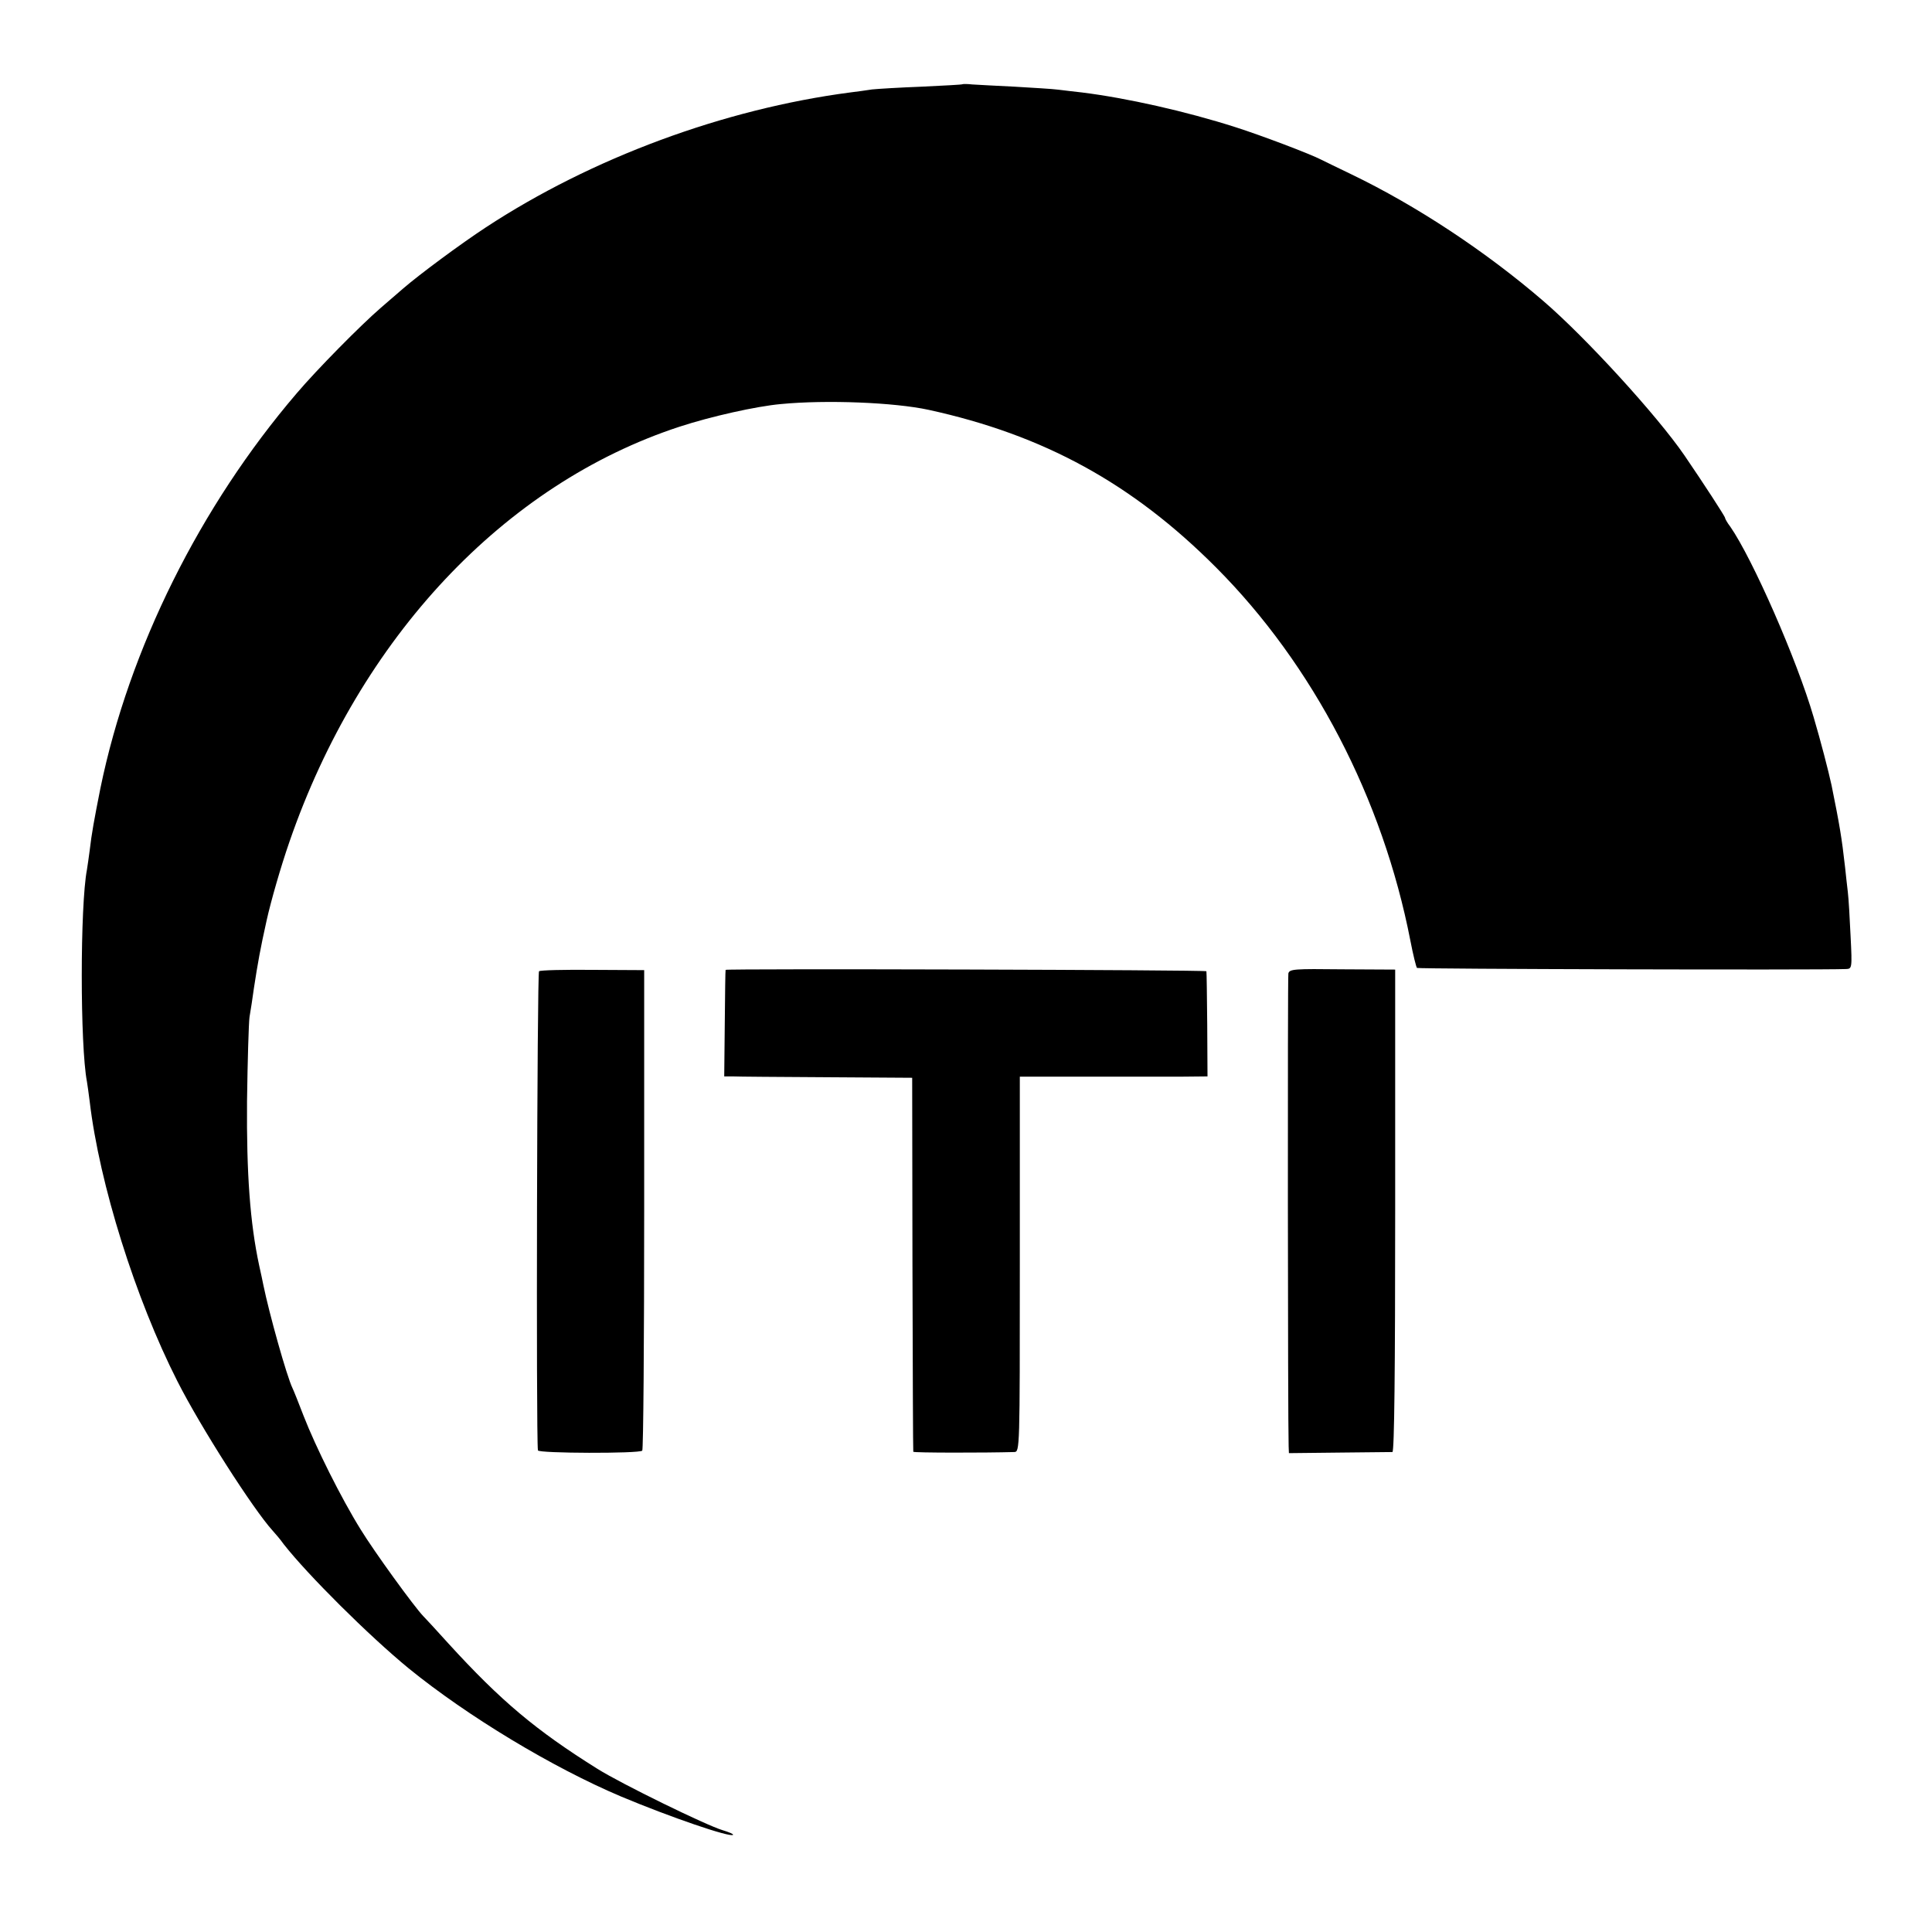
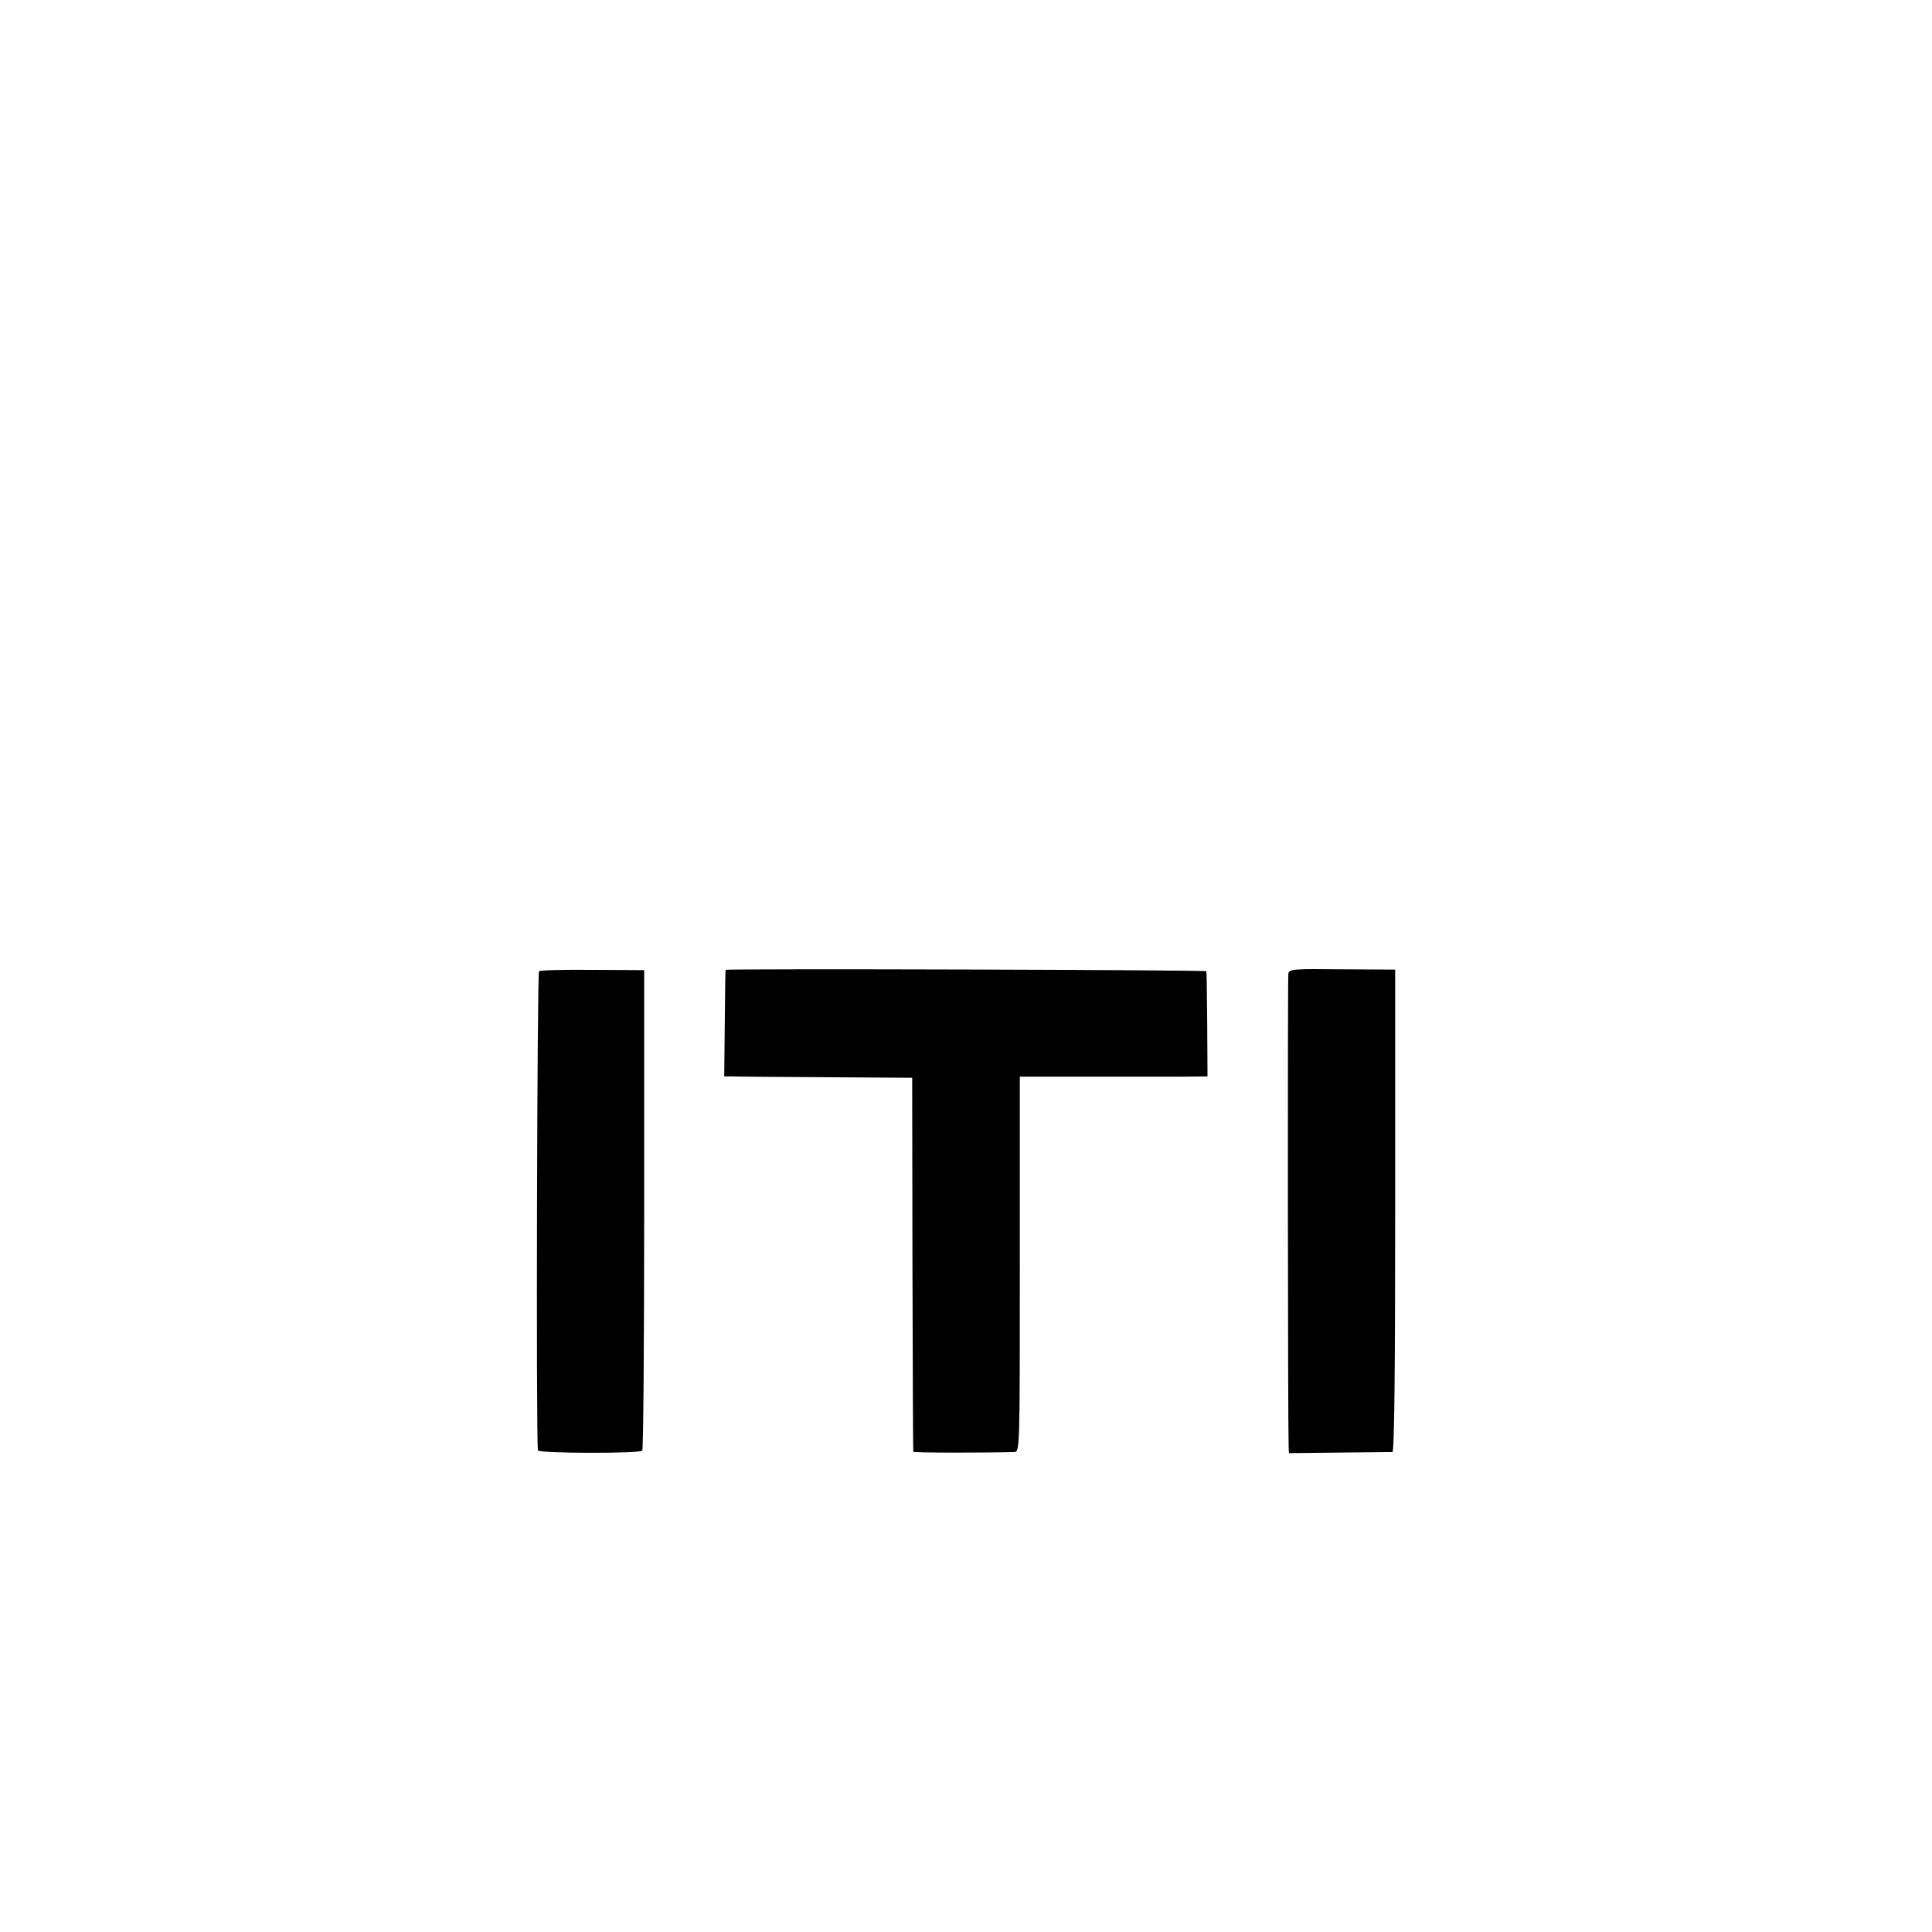
<svg xmlns="http://www.w3.org/2000/svg" version="1.0" width="700pt" height="700pt" viewBox="0 0 700 700" preserveAspectRatio="xMidYMid meet">
  <g transform="translate(0,700) scale(0.1,-0.1)" fill="#000000" stroke="none">
-     <path d="M3488 6695 c-2 -2 -68 -5 -148 -9 -80 -3 -161 -8 -180 -10 -19 -3 -55 -8 -80 -11 -457 -60 -936 -237 -1320 -489 -90 -59 -240 -170 -299 -221 -14 -12 -51 -44 -81 -70 -73 -63 -231 -223 -305 -310 -350 -409 -607 -925 -711 -1430 -23 -116 -32 -165 -39 -226 -3 -25 -8 -56 -10 -70 -25 -130 -25 -638 0 -768 2 -10 6 -42 10 -72 35 -298 166 -715 318 -1014 83 -164 274 -463 345 -541 10 -11 28 -32 40 -49 87 -111 308 -331 453 -450 214 -174 521 -359 769 -464 179 -75 395 -149 406 -139 2 3 -15 10 -38 17 -58 17 -367 168 -453 222 -224 140 -351 247 -540 454 -44 49 -85 93 -91 99 -33 34 -178 234 -227 314 -71 114 -163 299 -207 412 -18 47 -36 92 -40 100 -21 43 -85 272 -106 375 -2 11 -9 43 -15 70 -33 154 -46 332 -44 595 2 146 6 283 9 305 4 22 11 69 16 105 14 91 23 142 46 245 15 68 51 194 83 286 255 738 778 1295 1413 1503 113 37 278 74 367 82 165 16 412 6 536 -21 417 -91 738 -267 1041 -571 352 -353 604 -838 704 -1352 10 -52 21 -96 24 -99 4 -4 1448 -8 1554 -4 22 1 23 1 17 119 -3 64 -7 136 -10 160 -3 23 -7 63 -10 90 -12 107 -20 154 -49 297 -12 55 -39 159 -65 247 -61 209 -221 573 -302 690 -11 14 -19 29 -19 32 0 5 -78 125 -147 226 -98 143 -357 427 -512 560 -208 179 -459 345 -696 459 -49 24 -98 47 -107 52 -40 21 -220 89 -311 118 -181 58 -396 106 -557 126 -25 3 -63 7 -85 10 -22 3 -94 7 -160 11 -66 3 -134 7 -152 8 -18 2 -33 2 -35 1z" />
    <path d="M1953 3481 c-7 -5 -11 -1686 -4 -1736 1 -11 367 -12 378 -1 4 4 7 397 7 874 l0 867 -186 1 c-102 1 -190 -1 -195 -5z" />
    <path d="M2629 3486 c-1 0 -2 -88 -3 -193 l-2 -193 31 0 c16 -1 170 -2 340 -3 l310 -2 1 -675 c1 -371 2 -677 3 -680 1 -4 260 -4 366 -1 20 1 20 8 20 680 l0 680 240 0 c132 0 285 0 340 0 l100 1 -1 188 c-1 103 -2 190 -3 193 -1 5 -1738 10 -1742 5z" />
    <path d="M4668 3473 c-3 -15 -2 -1633 1 -1713 l1 -25 182 2 c101 1 188 2 193 2 7 1 10 299 10 874 l0 874 -191 1 c-175 2 -192 1 -196 -15z" />
  </g>
</svg>